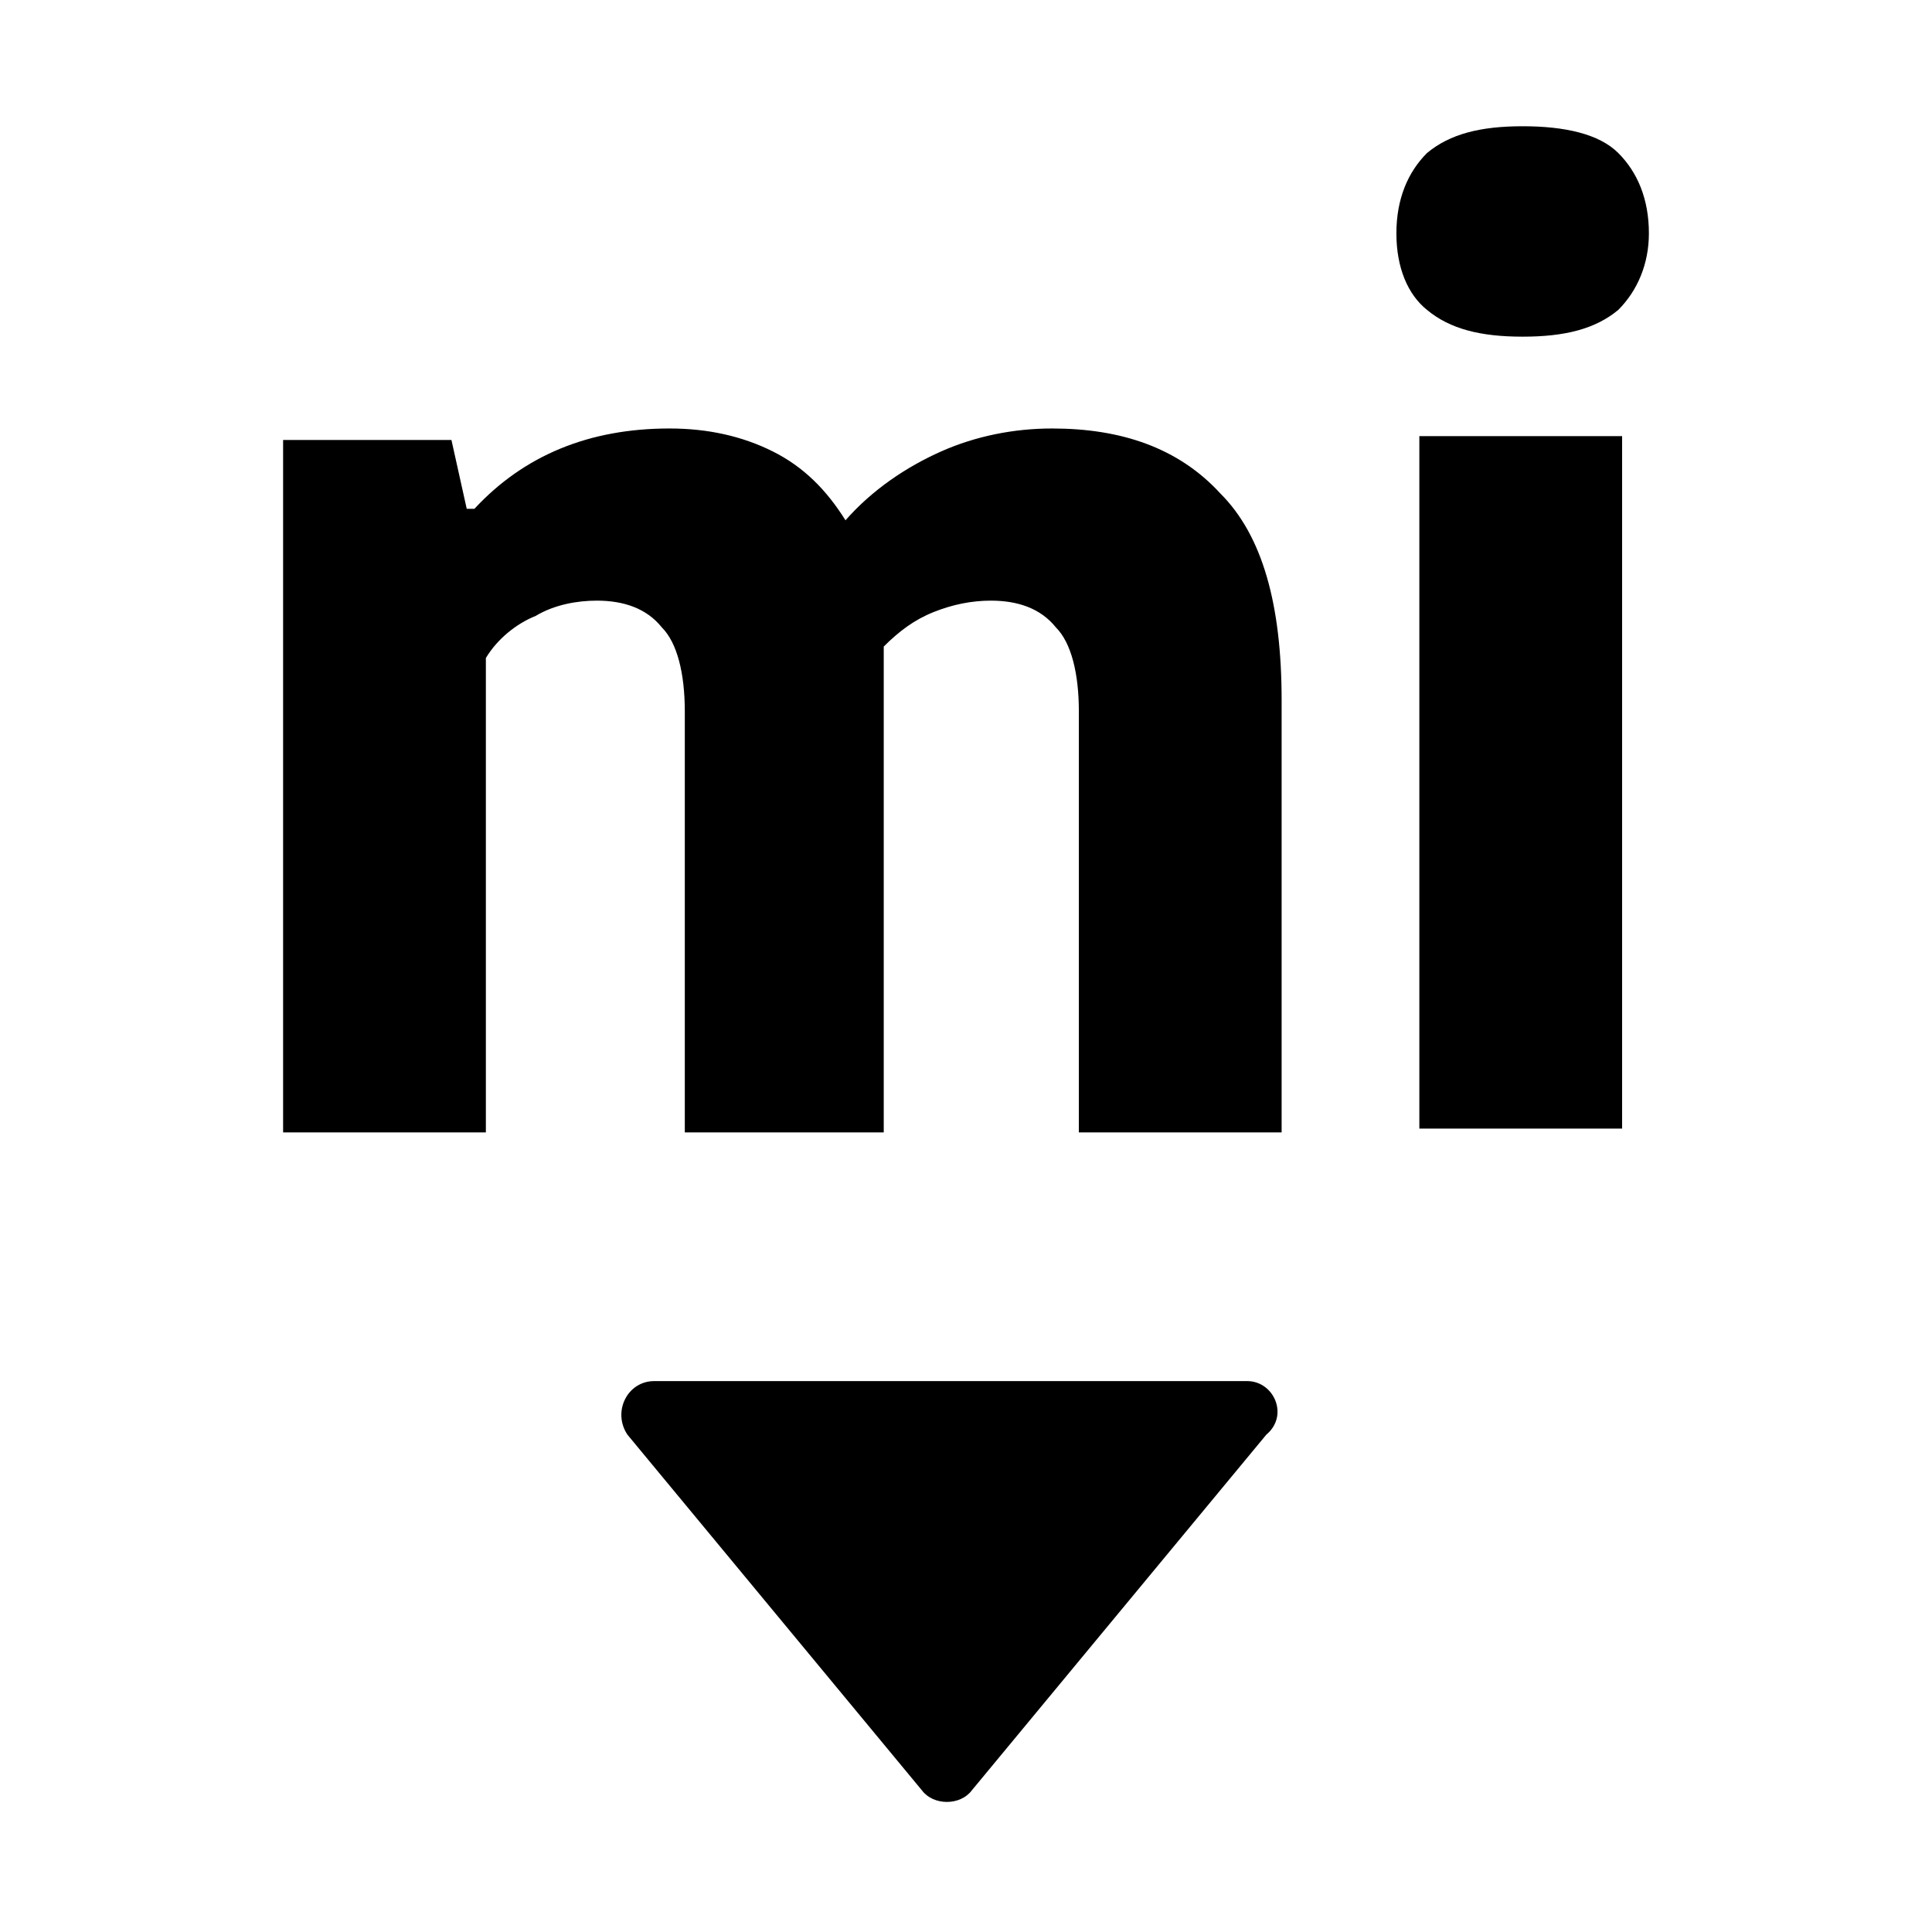
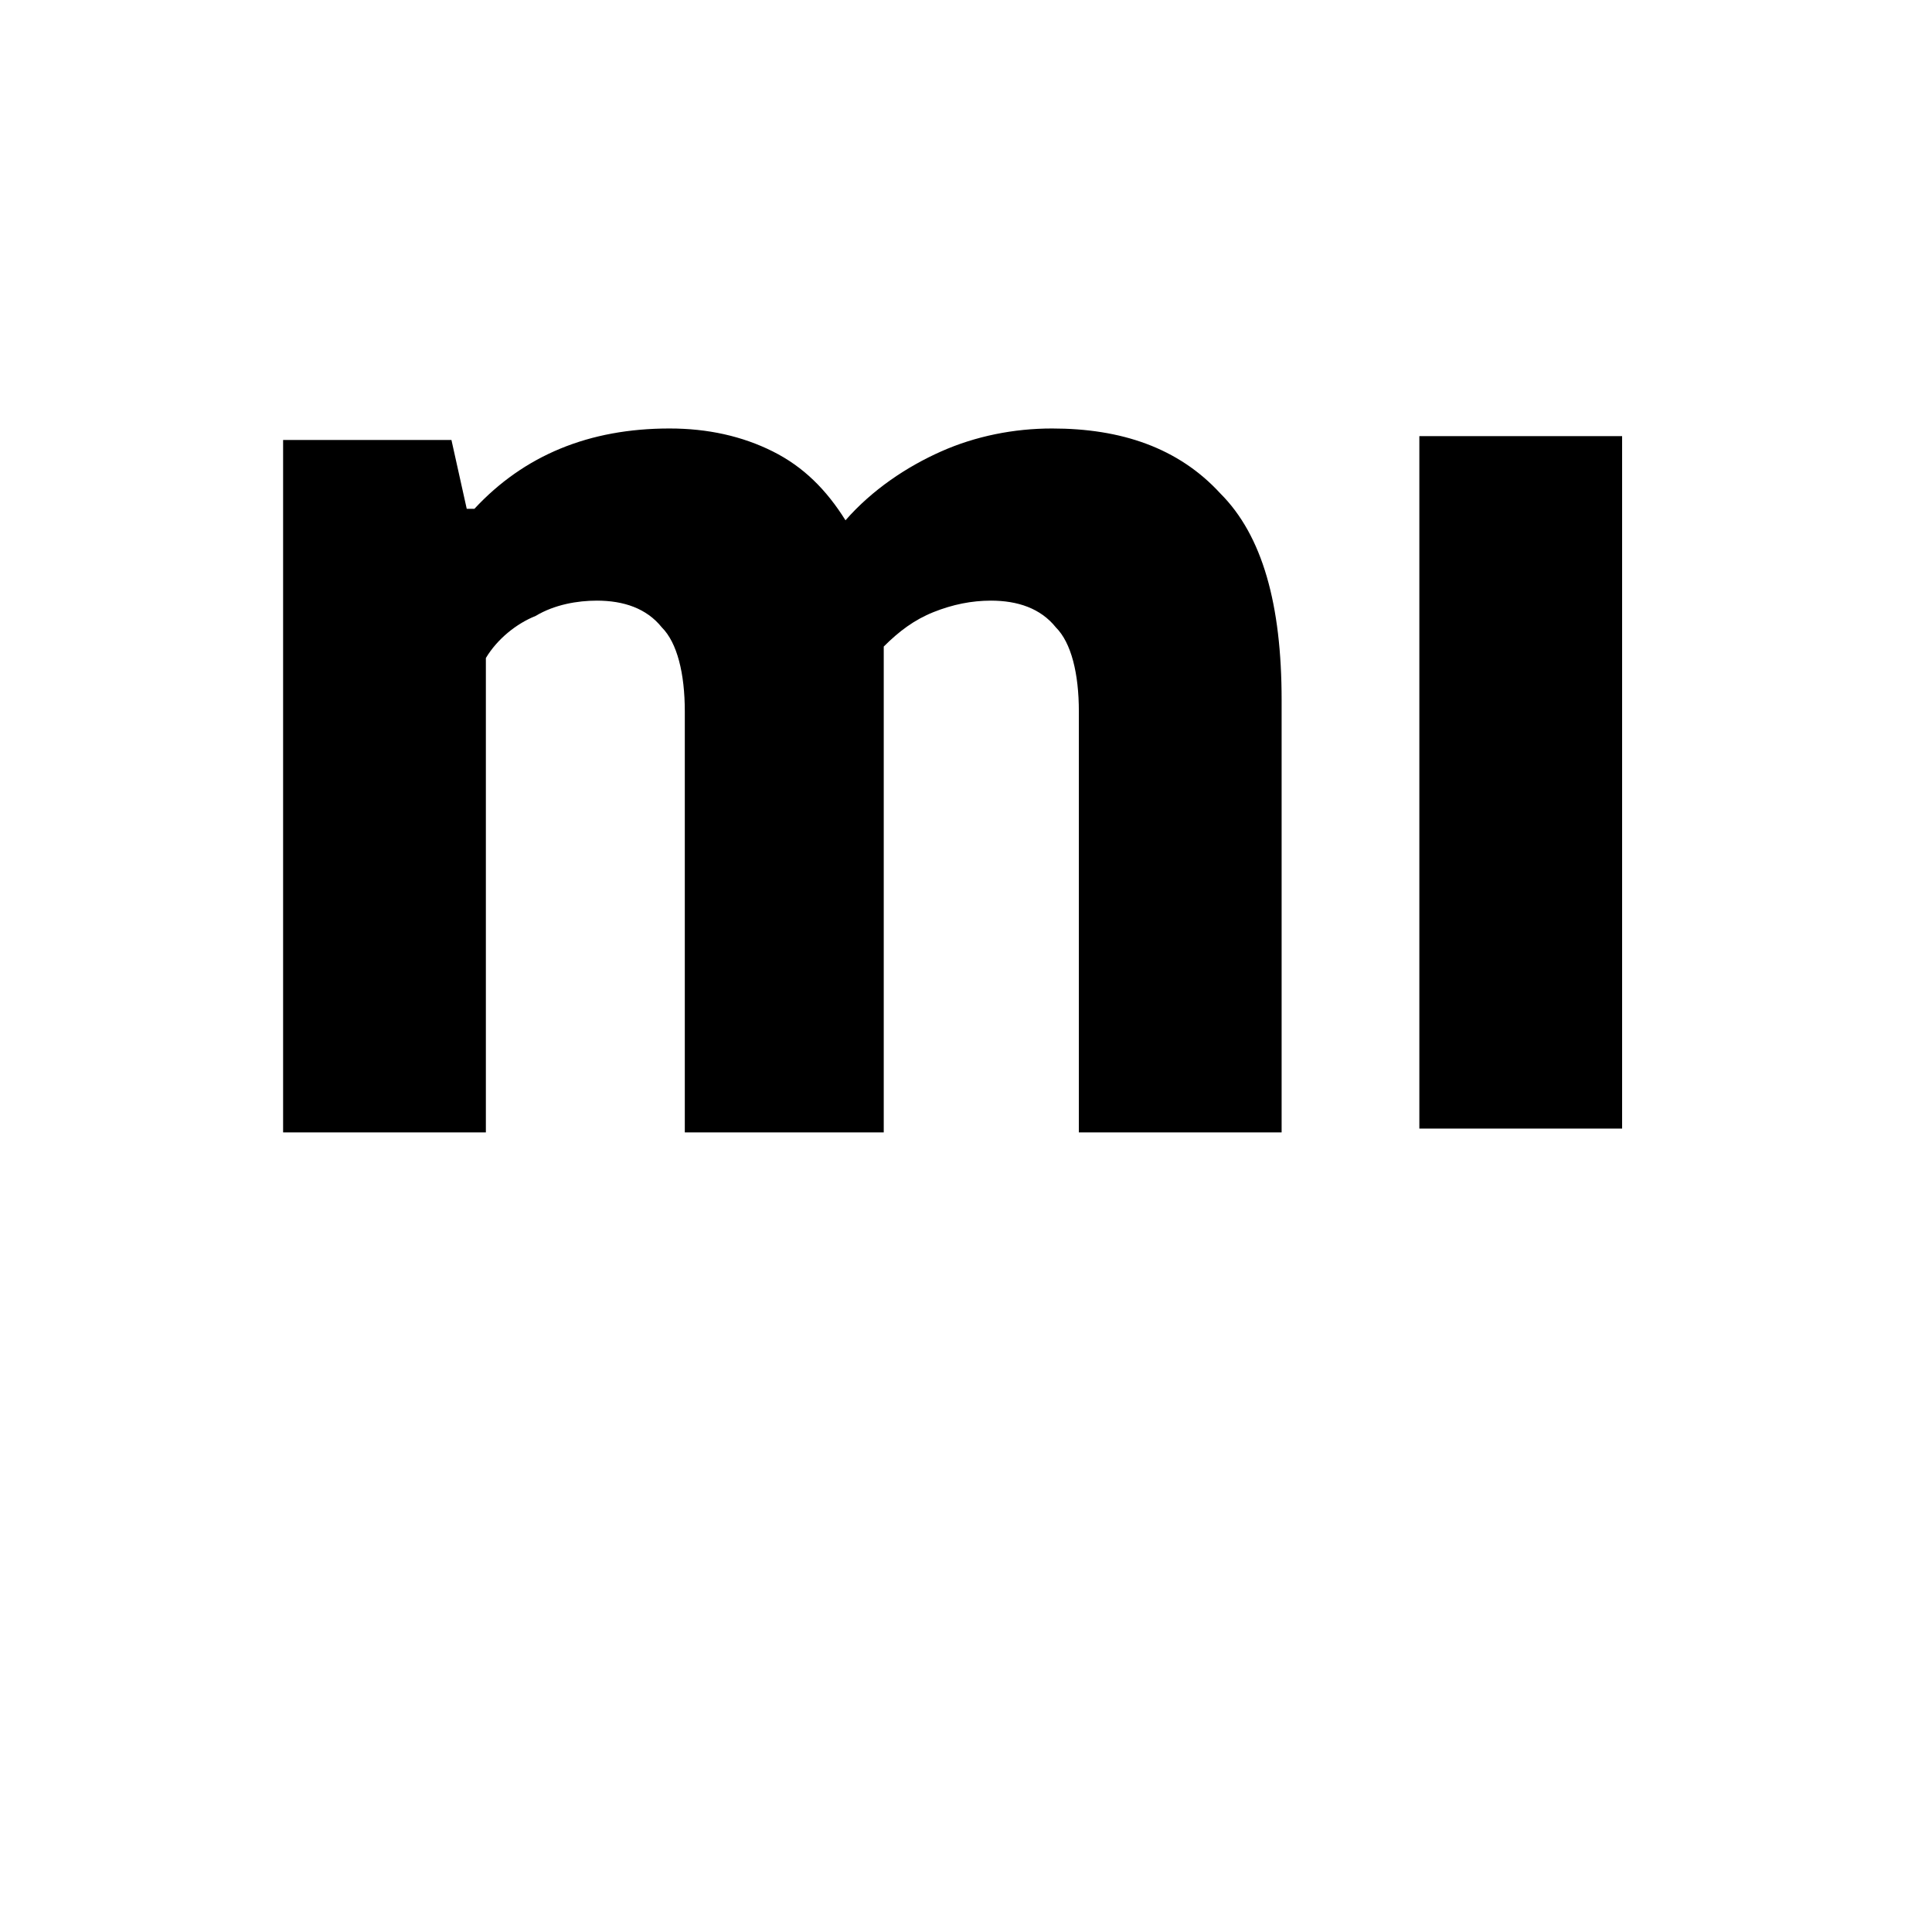
<svg xmlns="http://www.w3.org/2000/svg" version="1.1" id="Layer_1" x="0px" y="0px" viewBox="0 0 50.5 50.5" style="enable-background:new 0 0 50.5 50.5;" xml:space="preserve">
  <g>
    <path d="M27.5,11.2c-1,0-2,0.2-2.9,0.6c-0.9,0.4-1.8,1-2.5,1.8c-0.5-0.8-1.1-1.4-1.9-1.8c-0.8-0.4-1.7-0.6-2.7-0.6   c-2.1,0-3.8,0.7-5.1,2.1h-0.2l-0.4-1.8H7.4v18.1h5.3V17.2c0.3-0.5,0.8-0.9,1.3-1.1c0.5-0.3,1.1-0.4,1.6-0.4c0.7,0,1.3,0.2,1.7,0.7   c0.4,0.4,0.6,1.2,0.6,2.2v11h5.2V18.1c0-0.4,0-0.8,0-1.2c0.4-0.4,0.8-0.7,1.3-0.9s1-0.3,1.5-0.3c0.7,0,1.3,0.2,1.7,0.7   c0.4,0.4,0.6,1.2,0.6,2.2v11h5.3V18.3c0-2.5-0.5-4.3-1.6-5.4C30.8,11.7,29.3,11.2,27.5,11.2z" />
-     <path d="M39.8,8.8c1.1,0,1.9-0.2,2.5-0.7c0.5-0.5,0.8-1.2,0.8-2c0-0.9-0.3-1.6-0.8-2.1c-0.5-0.5-1.4-0.7-2.5-0.7   c-1.1,0-1.9,0.2-2.5,0.7c-0.5,0.5-0.8,1.2-0.8,2.1c0,0.9,0.3,1.6,0.8,2C37.9,8.6,38.7,8.8,39.8,8.8z" />
    <rect x="37.1" y="11.4" width="5.3" height="18.1" />
-     <path d="M32.6,36.1H17.1c-0.7,0-1.1,0.8-0.7,1.4l7.7,9.3c0.3,0.4,1,0.4,1.3,0l7.7-9.3C33.7,37,33.3,36.1,32.6,36.1z" />
  </g>
</svg>